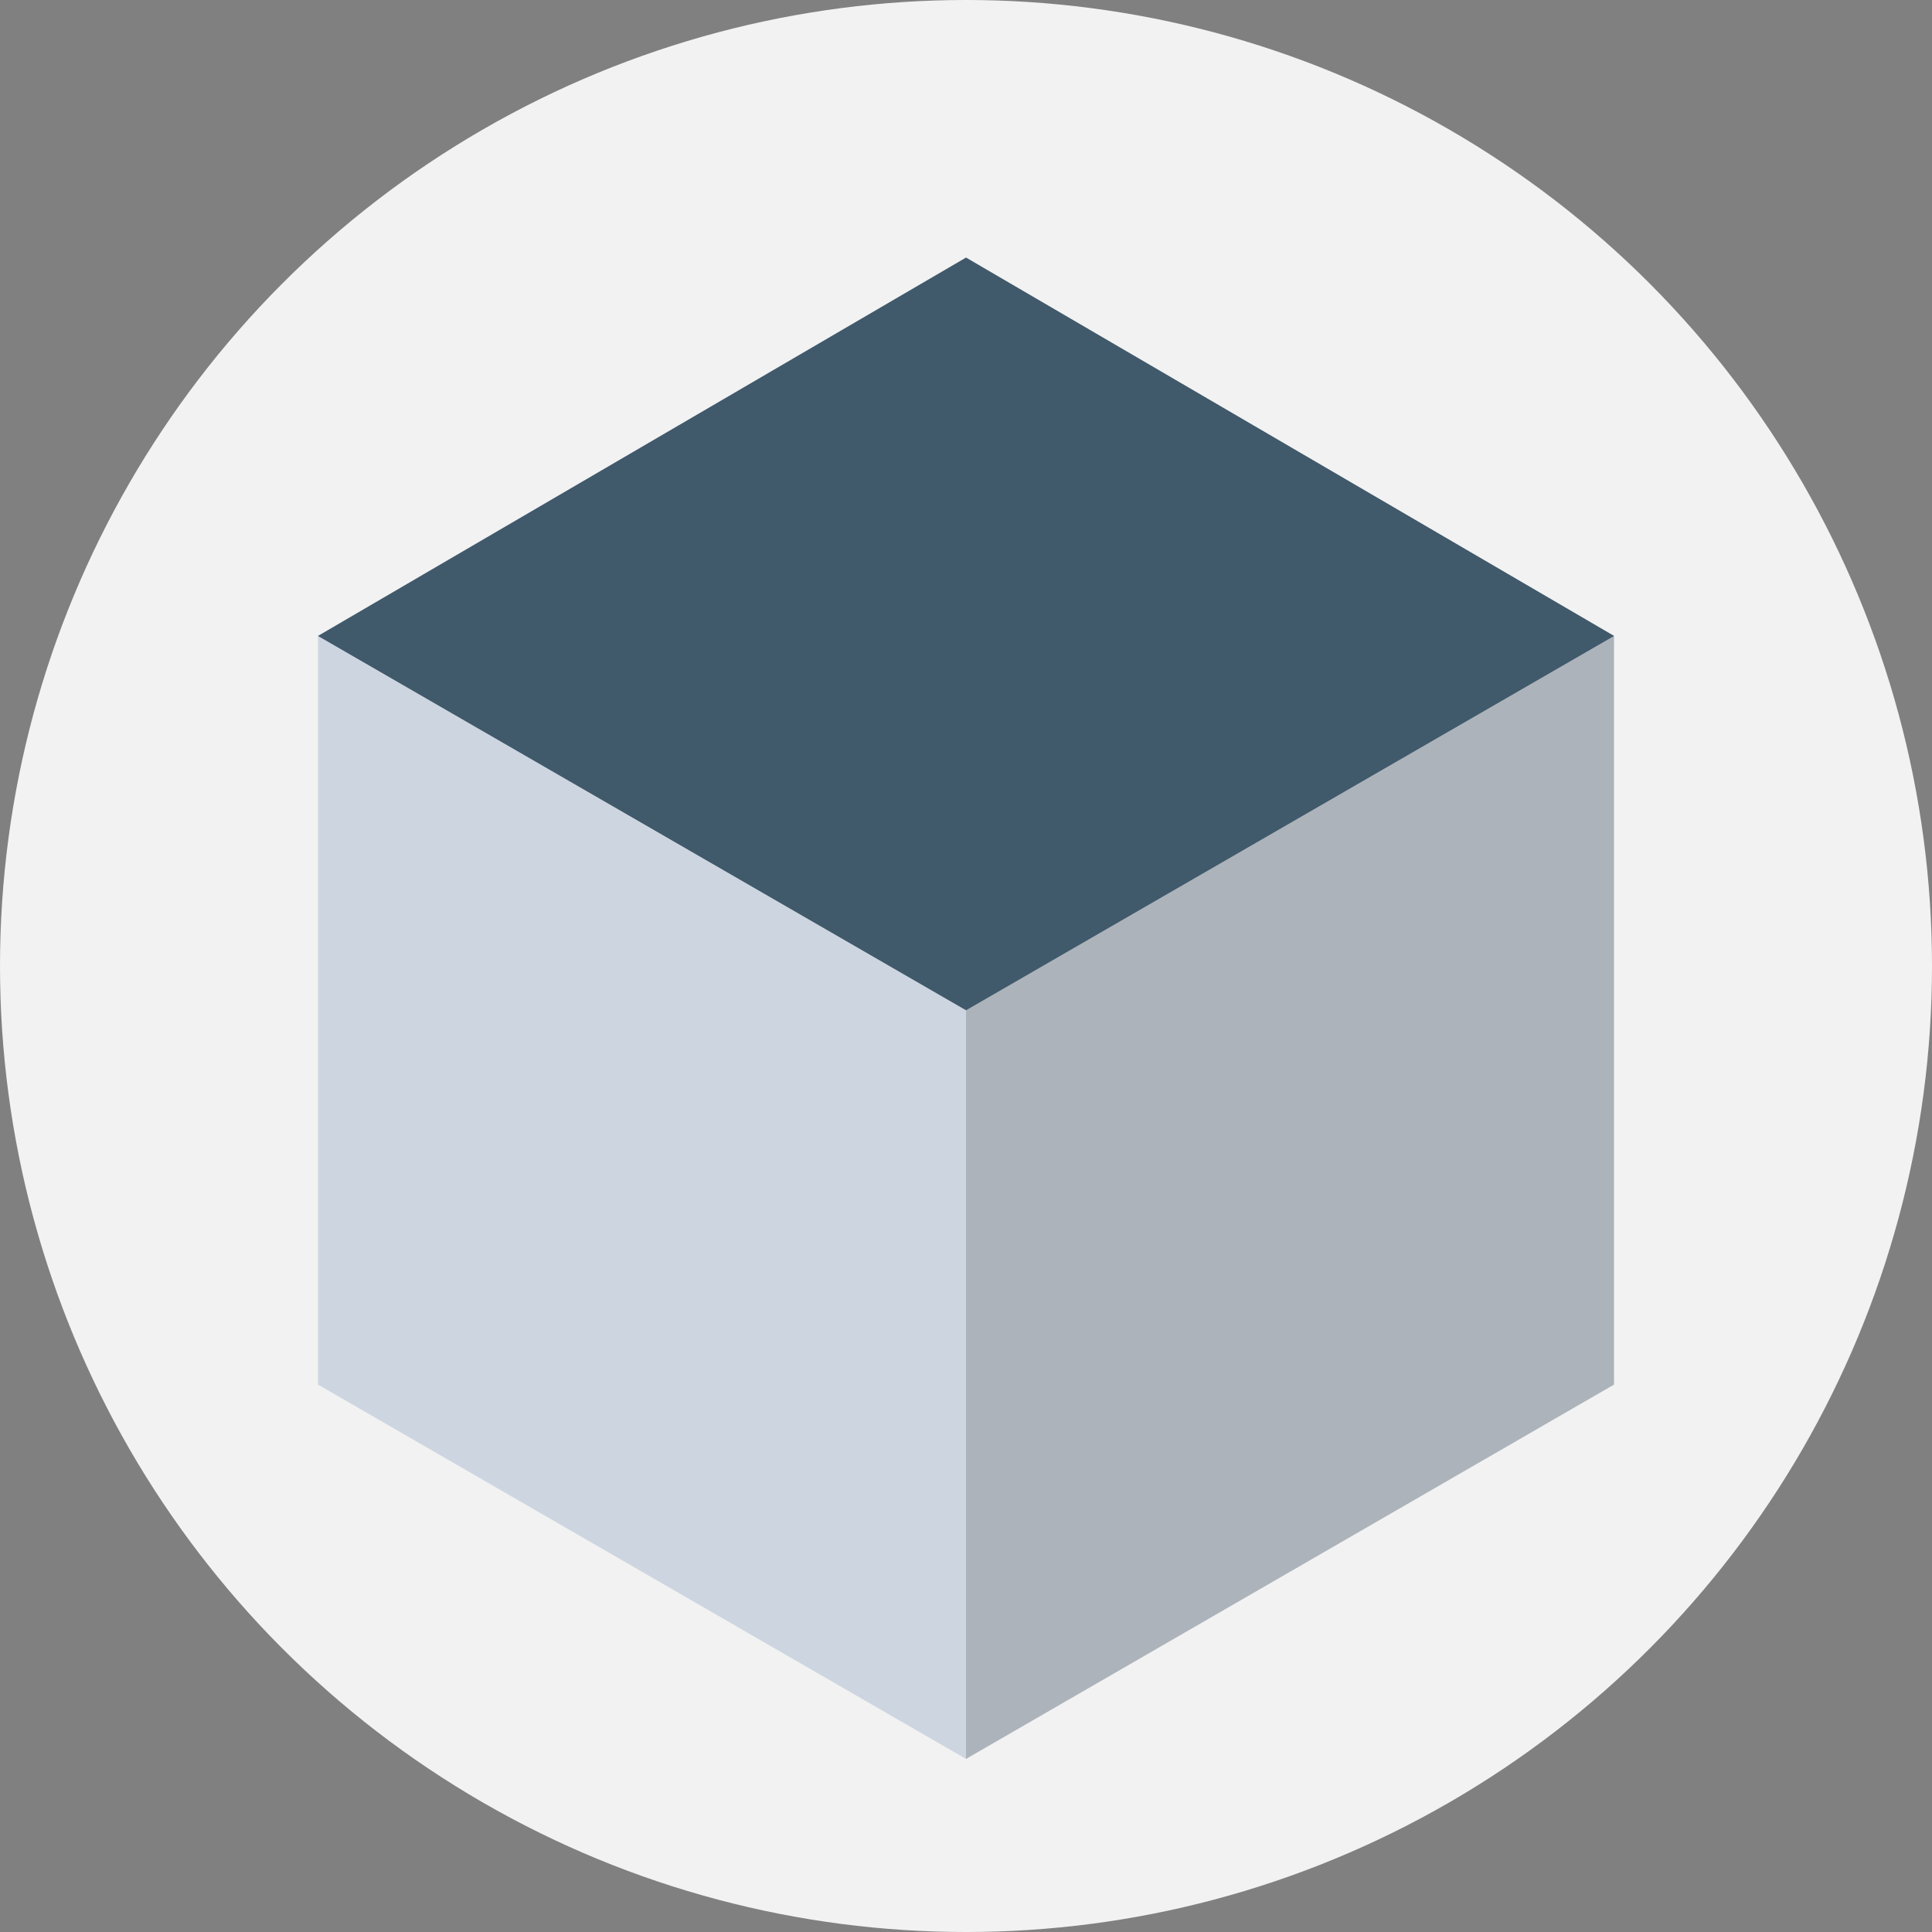
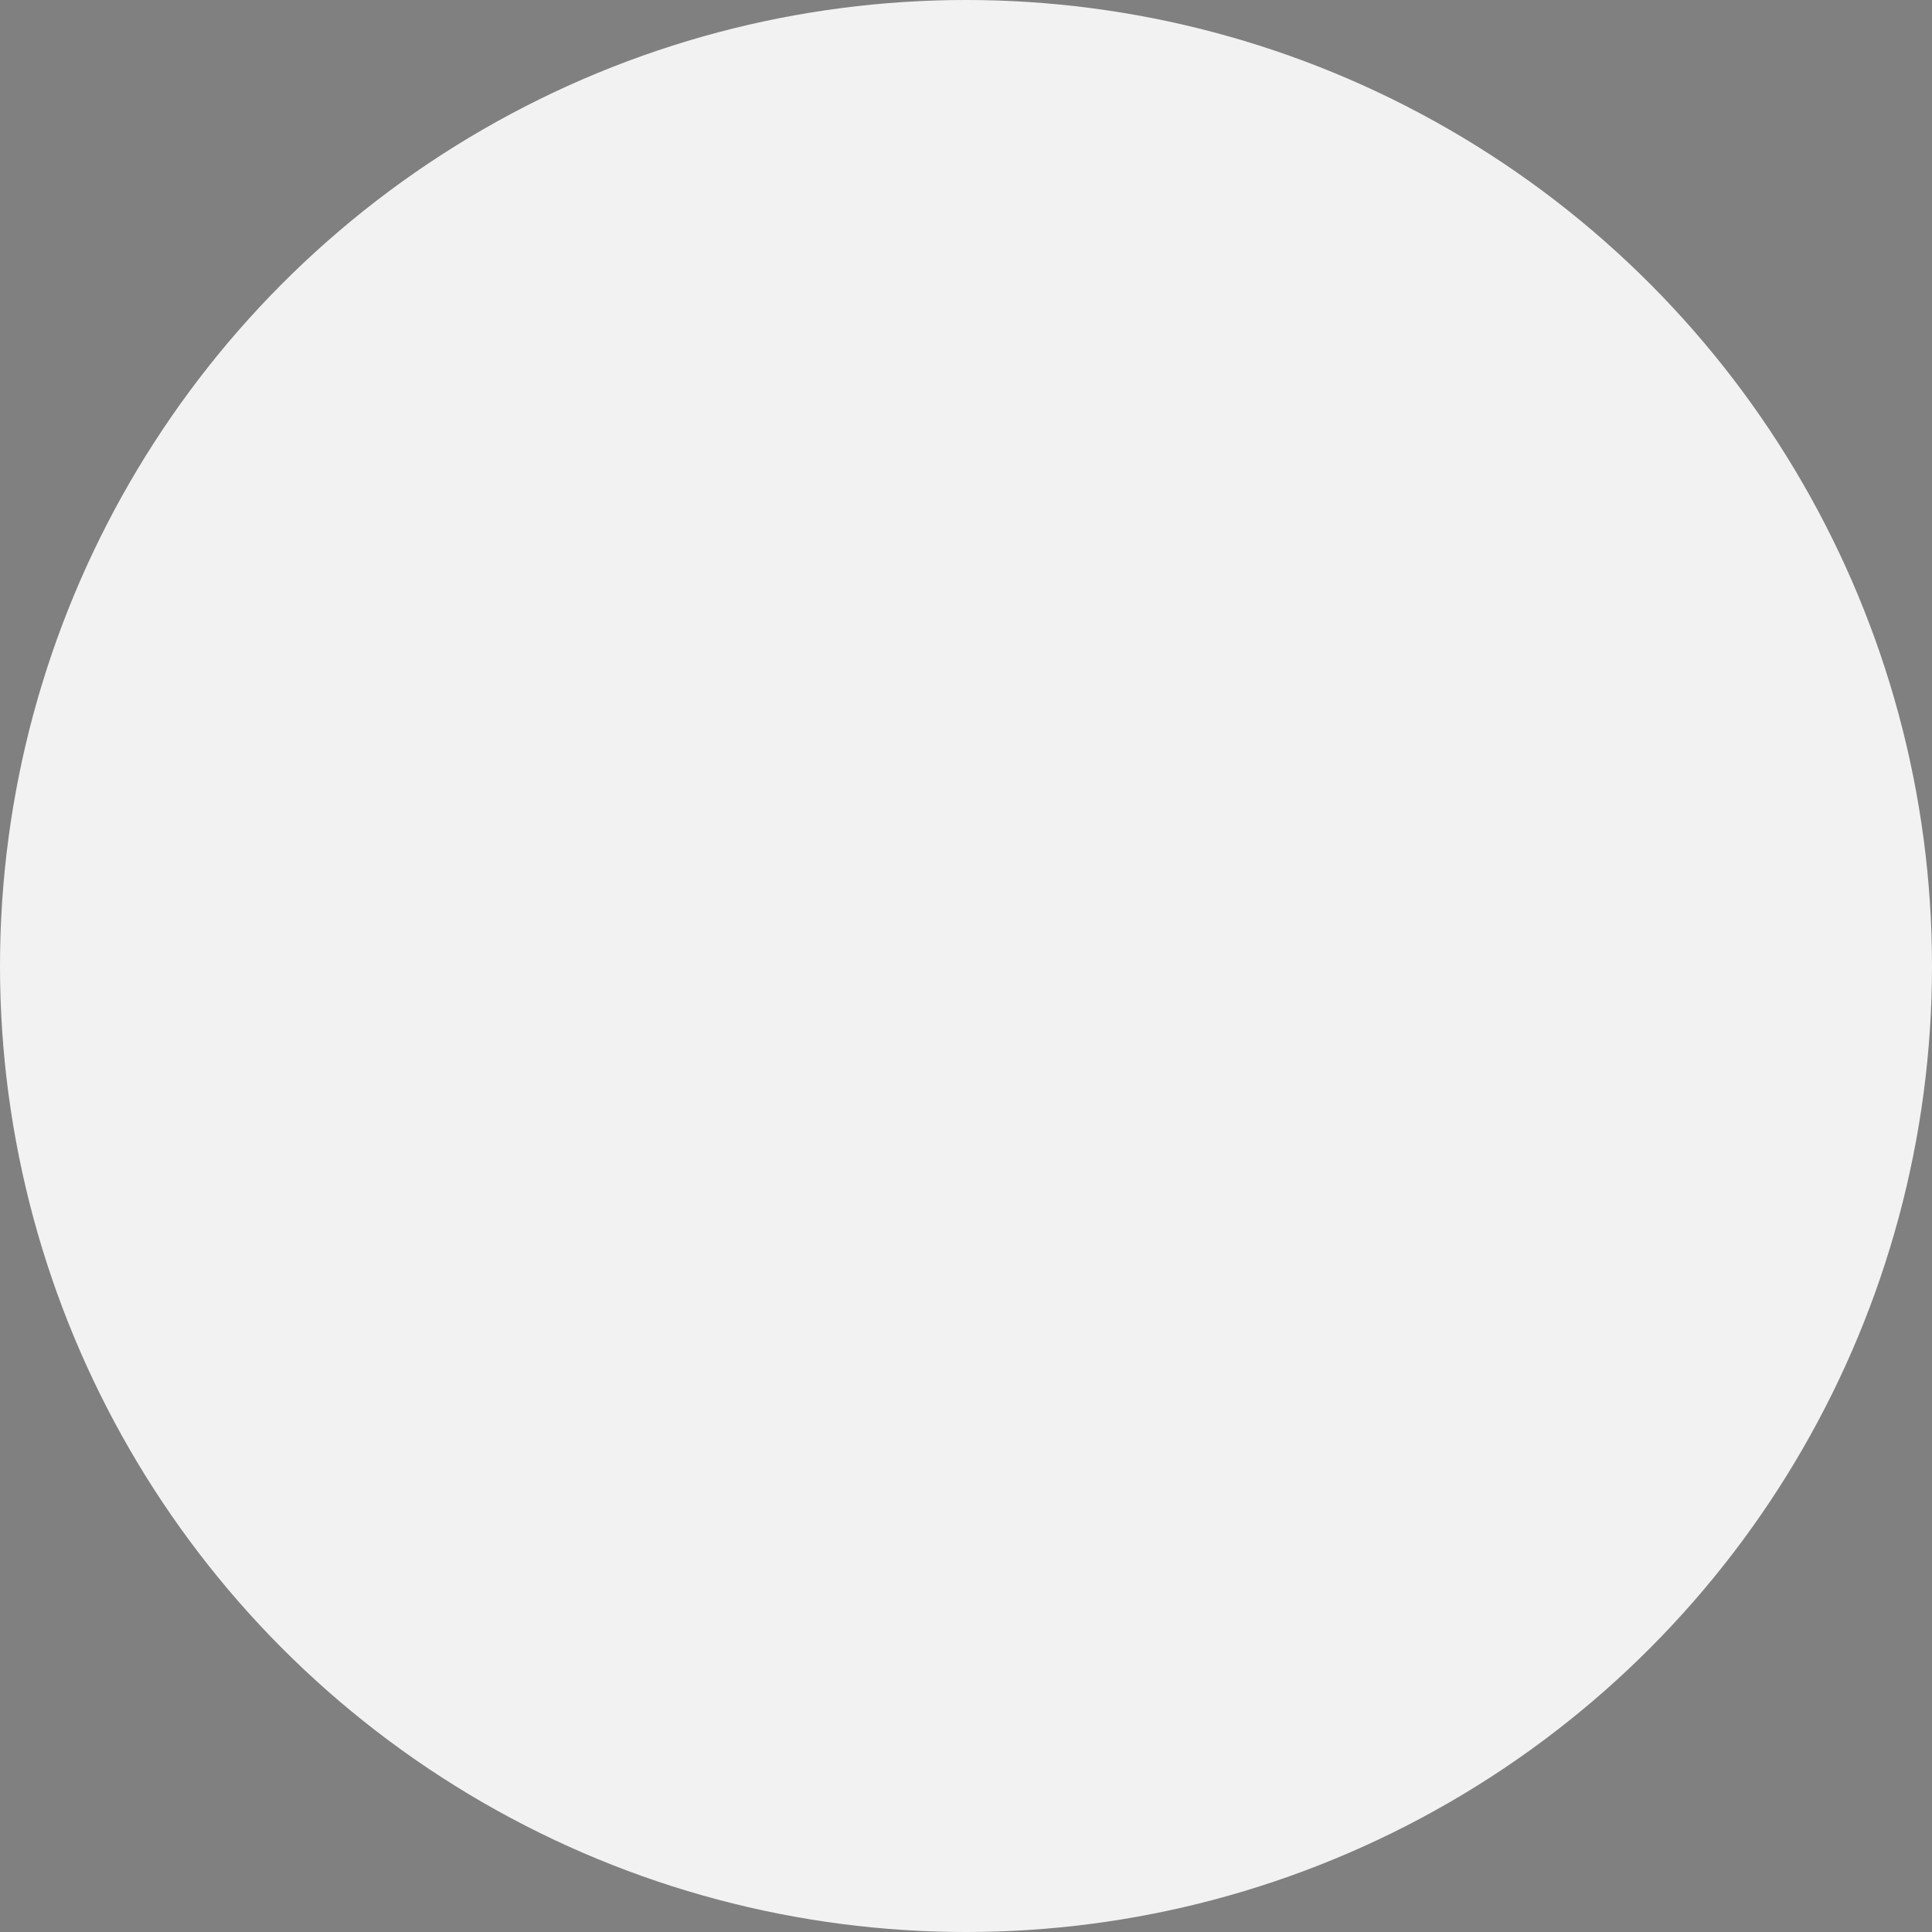
<svg xmlns="http://www.w3.org/2000/svg" height="800px" width="800px" version="1.1" id="Layer_1" viewBox="0 0 501.551 501.551" xml:space="preserve">
  <rect x="0" y="0" width="501.551" height="501.551" fill="#808080" stroke="none" />
  <circle style="fill:#F2F2F2;" cx="250.776" cy="250.776" r="250.776" />
-   <polygon style="fill:#ACB3BA;" points="419.004,165.094 250.776,66.873 250.776,456.62 419.004,359.445 " />
-   <polygon style="fill:#CDD6E0;" points="250.776,66.873 82.547,165.094 82.547,359.445 250.776,456.62 250.776,456.62 " />
-   <polygon style="fill:#40596B;" points="250.776,66.873 82.547,165.094 82.547,165.094 250.776,262.269 419.004,165.094   419.004,165.094 " />
</svg>